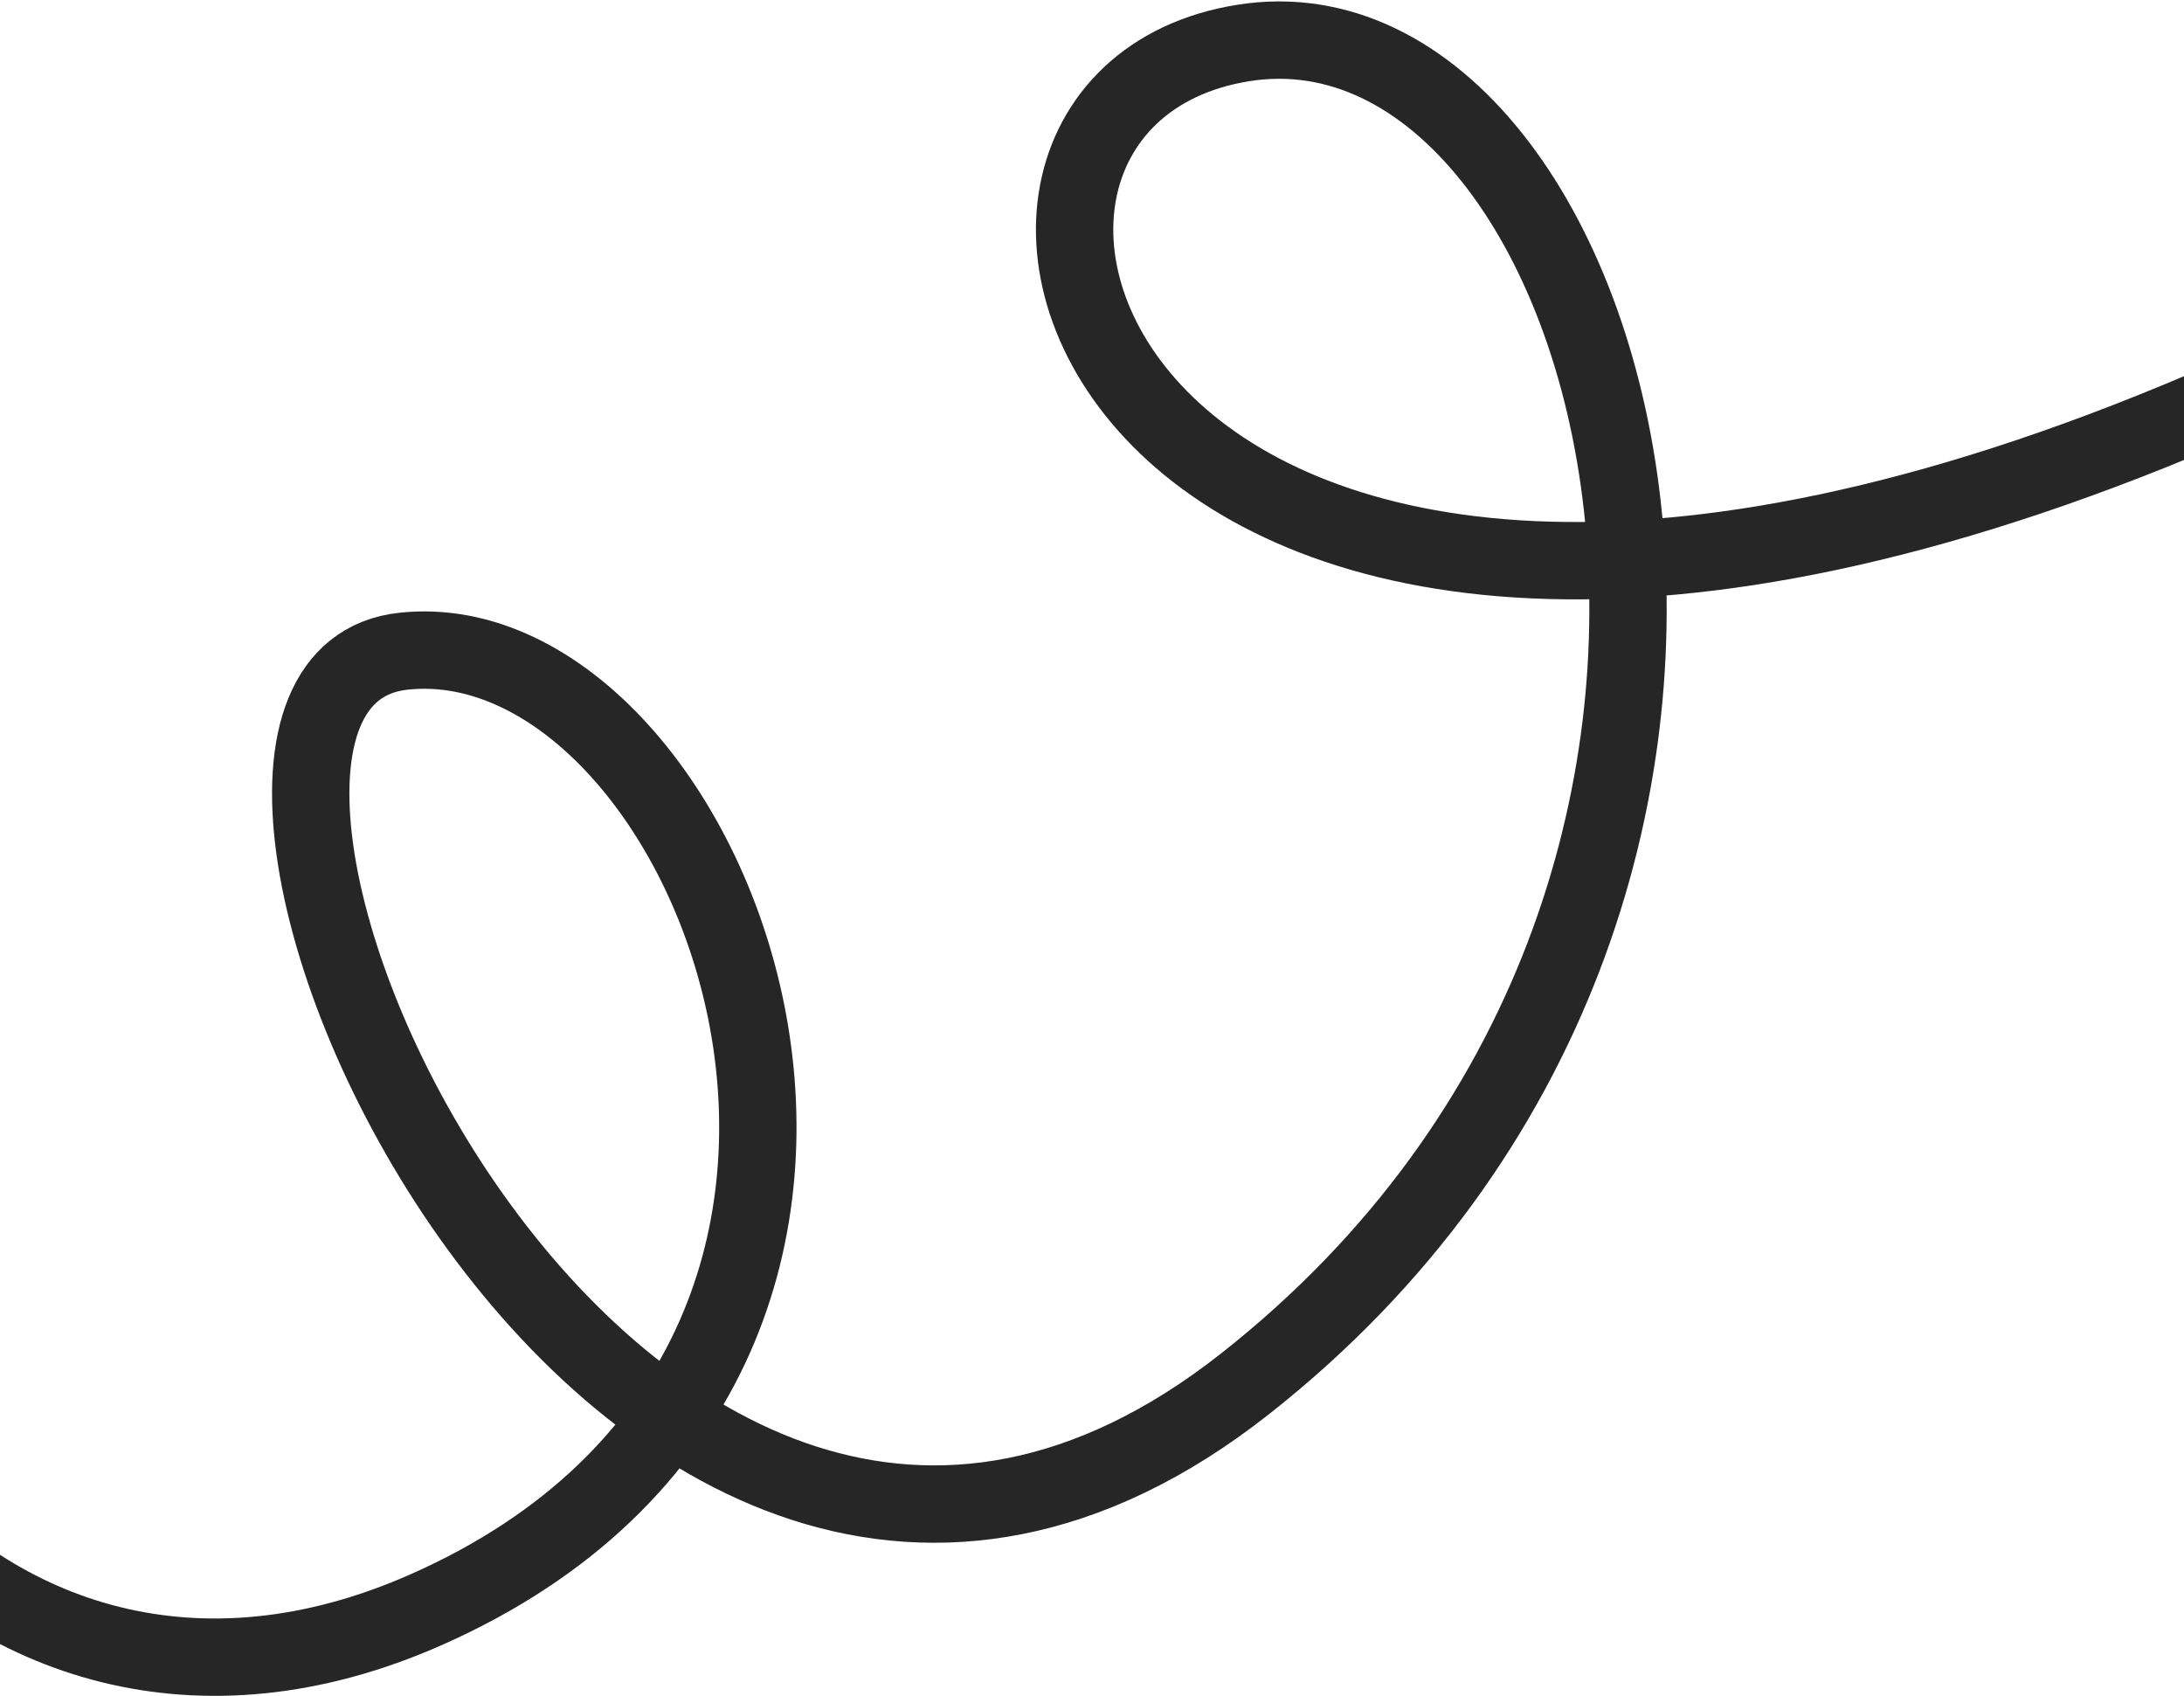
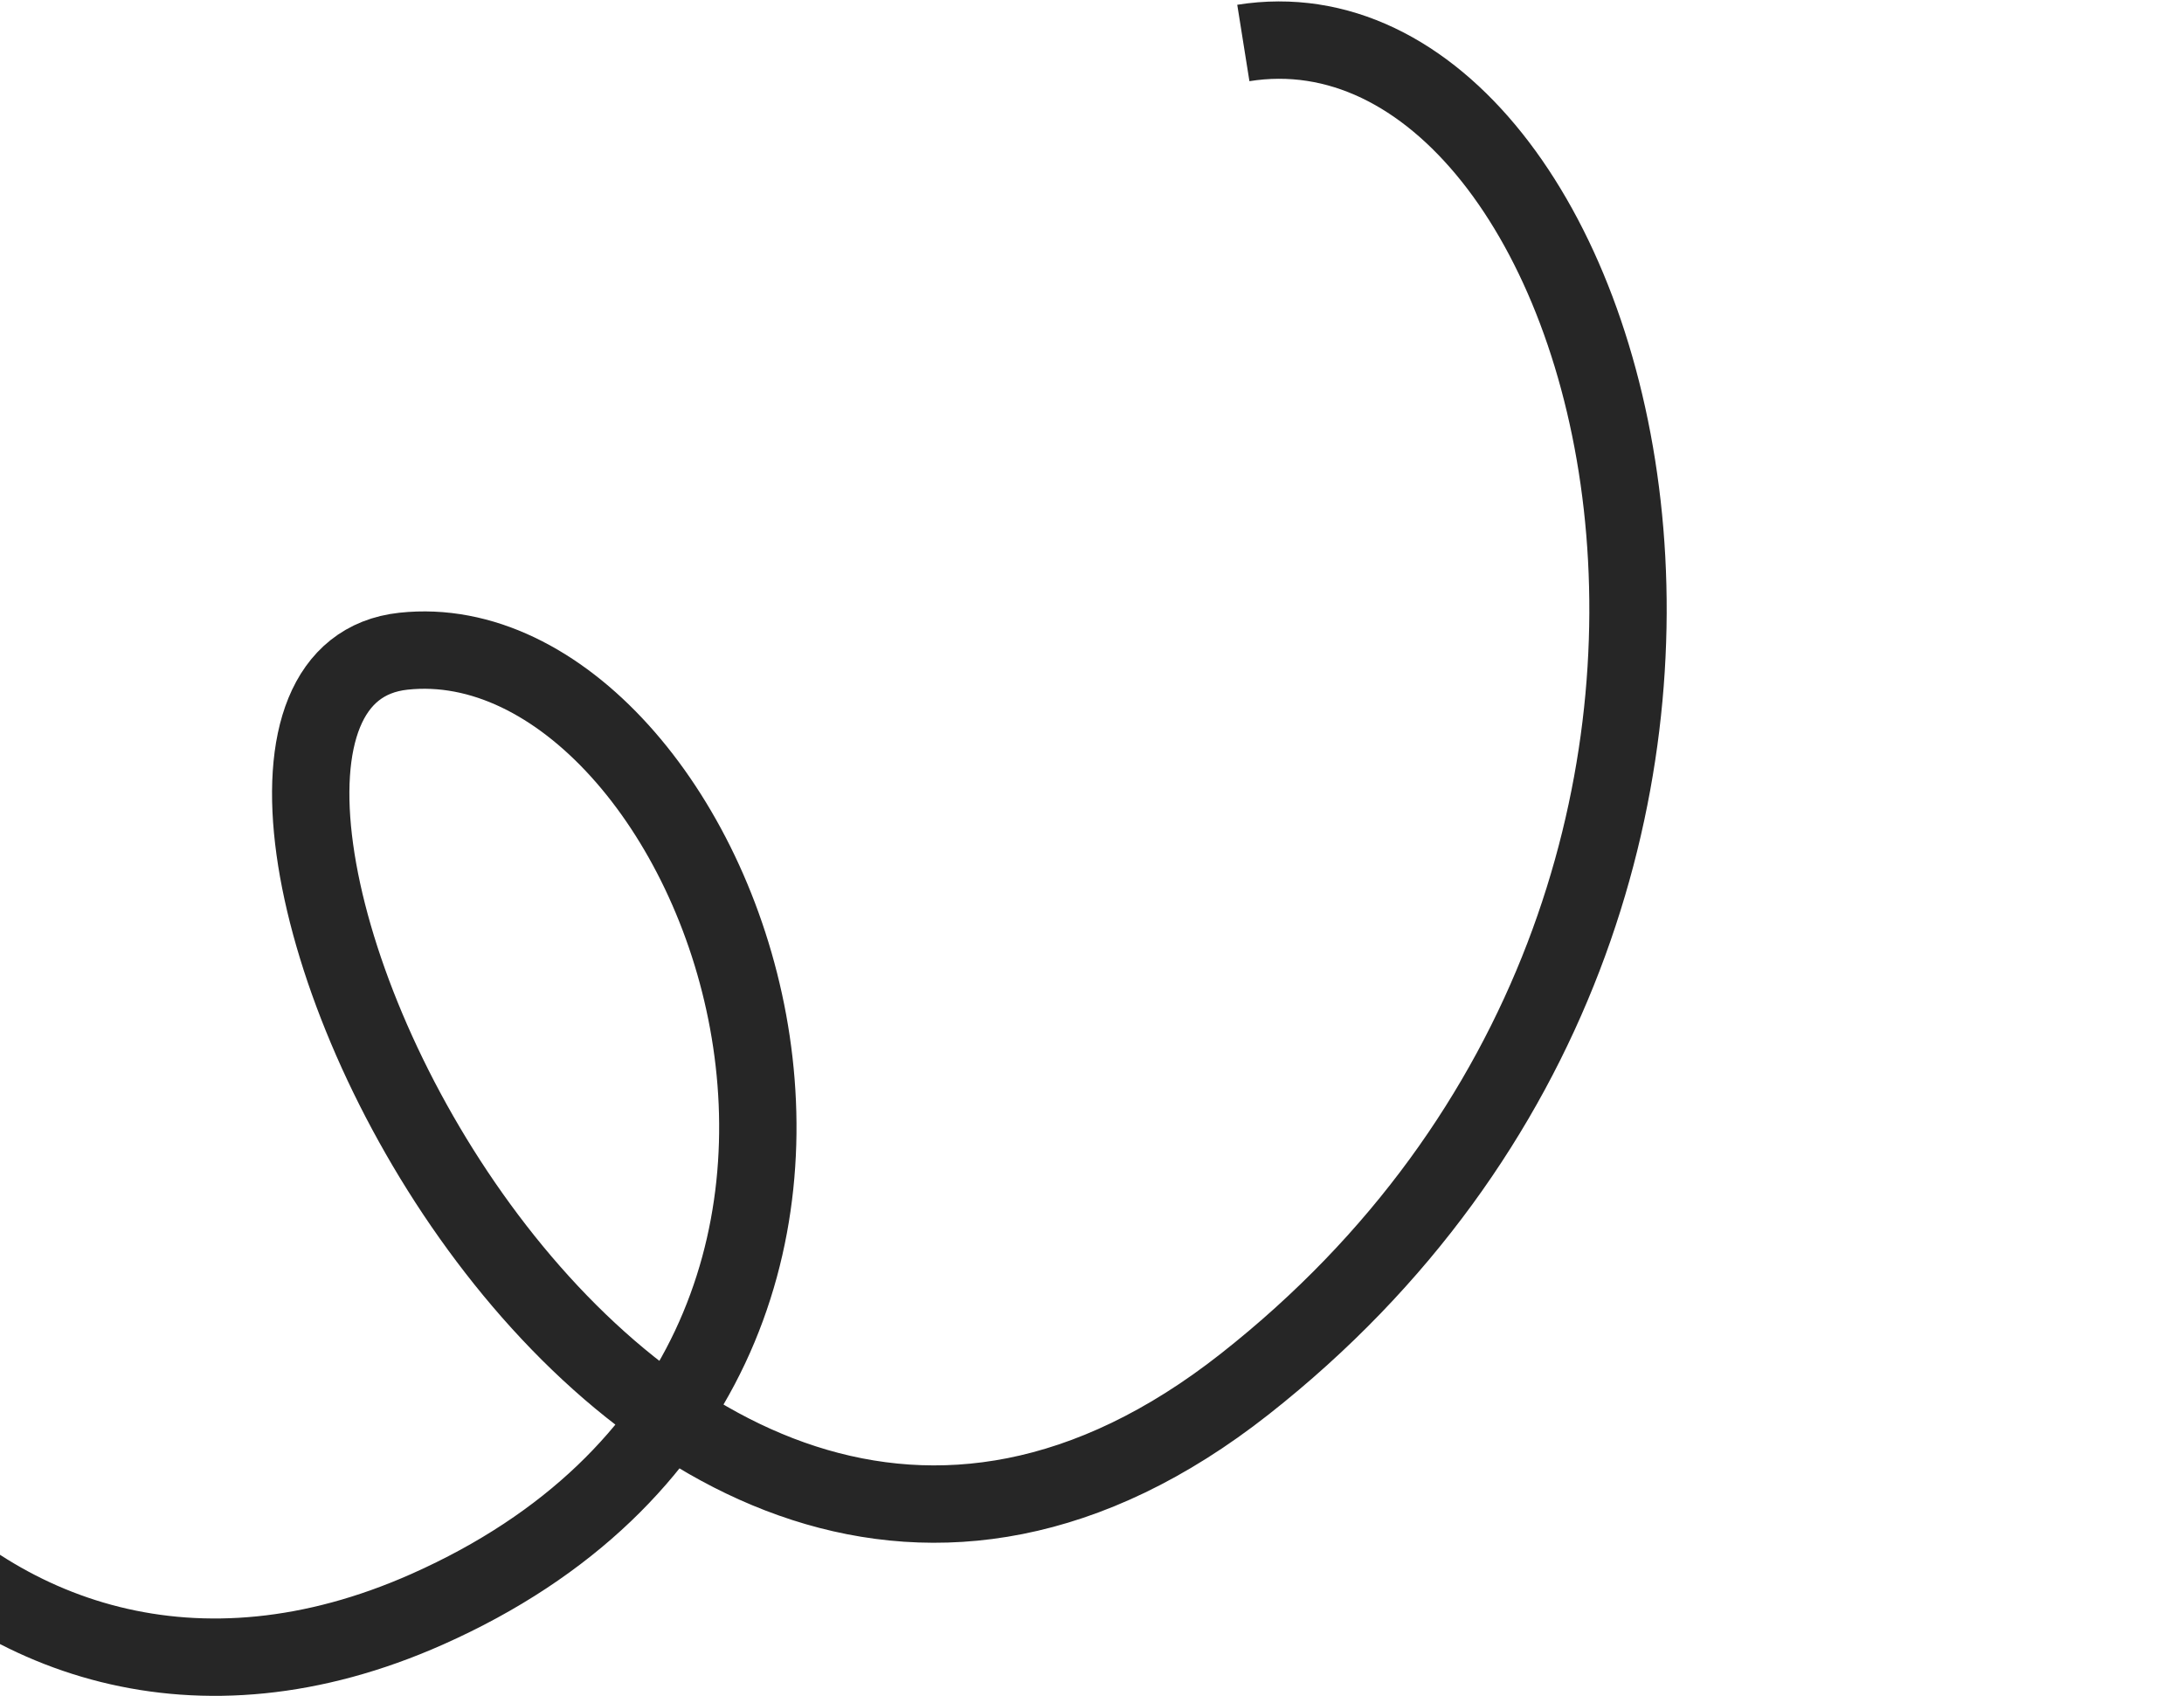
<svg xmlns="http://www.w3.org/2000/svg" width="1440" height="1118" viewBox="0 0 1440 1118" fill="none">
-   <path d="M-149.564 611.328C-246.555 871.223 -21.963 1195.62 281.608 1060.85C661.073 892.381 471.805 407.235 266.064 429.273C60.323 451.311 405.719 1238.83 820.755 912.348C1235.79 585.863 1069.62 -11.454 819.784 28.33C569.945 68.115 724.283 580.499 1452.4 270.434" stroke="#262626" stroke-width="51" />
+   <path d="M-149.564 611.328C-246.555 871.223 -21.963 1195.62 281.608 1060.85C661.073 892.381 471.805 407.235 266.064 429.273C60.323 451.311 405.719 1238.83 820.755 912.348C1235.79 585.863 1069.62 -11.454 819.784 28.33" stroke="#262626" stroke-width="51" />
</svg>